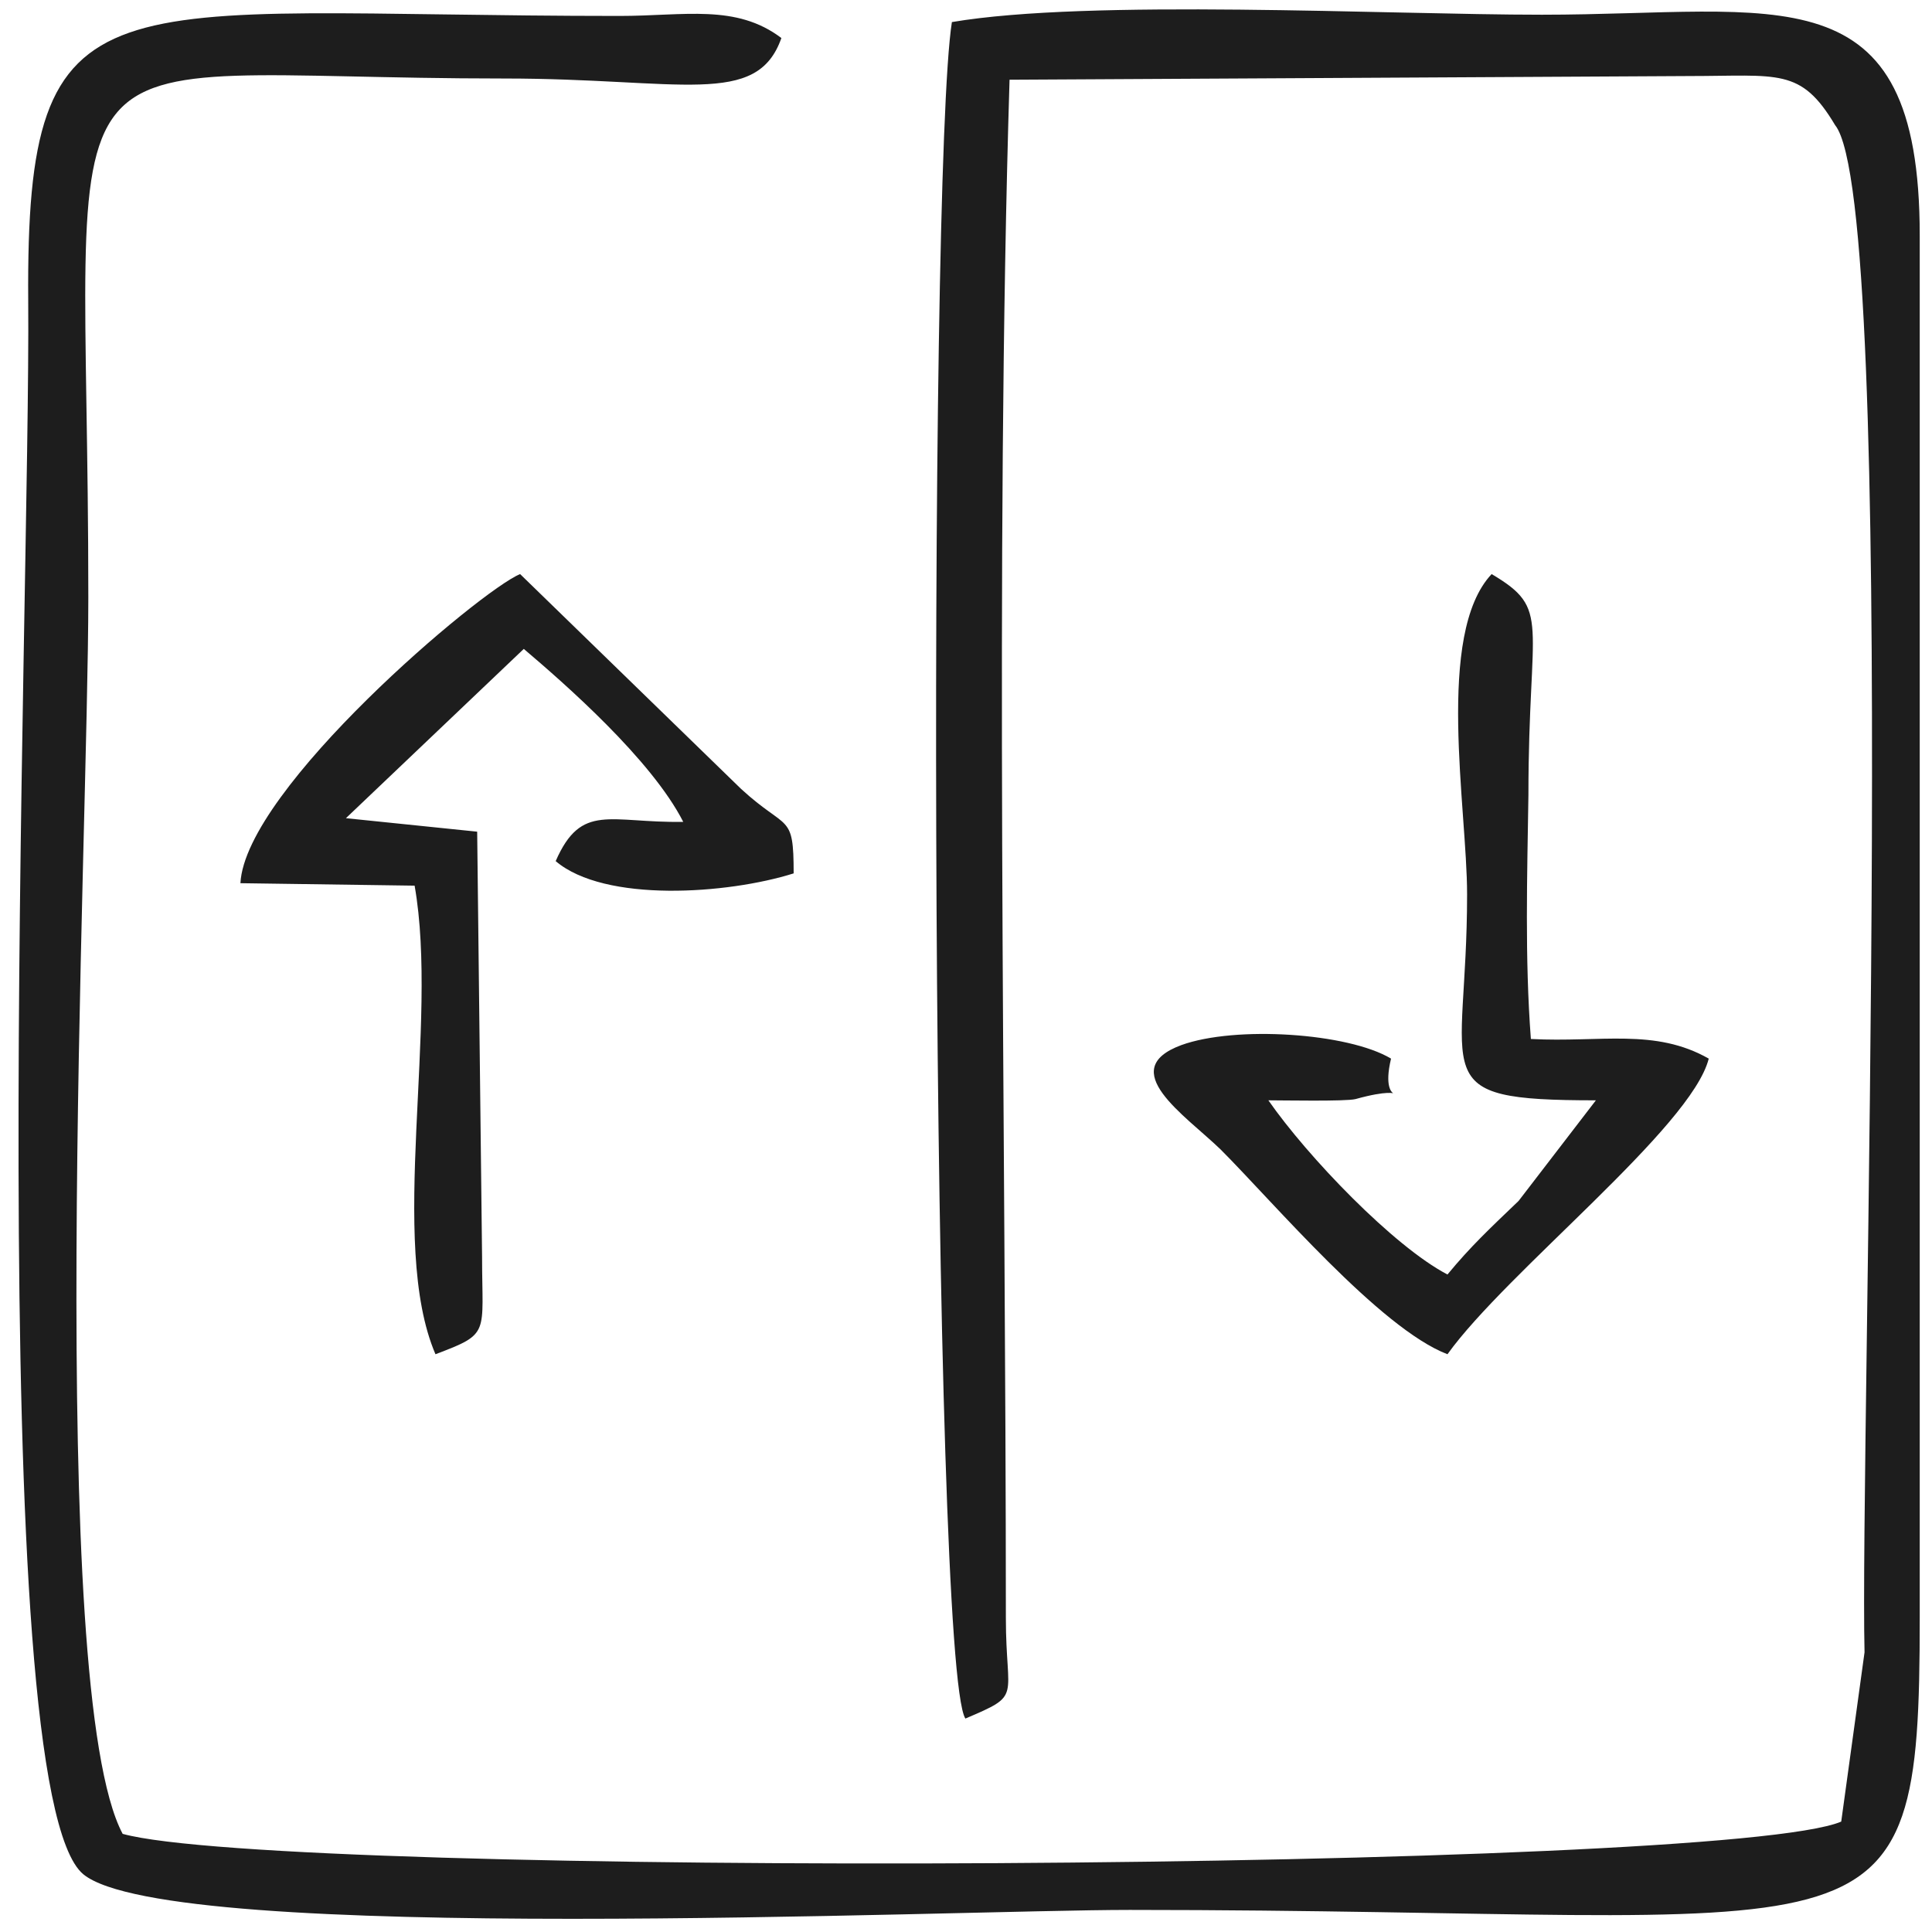
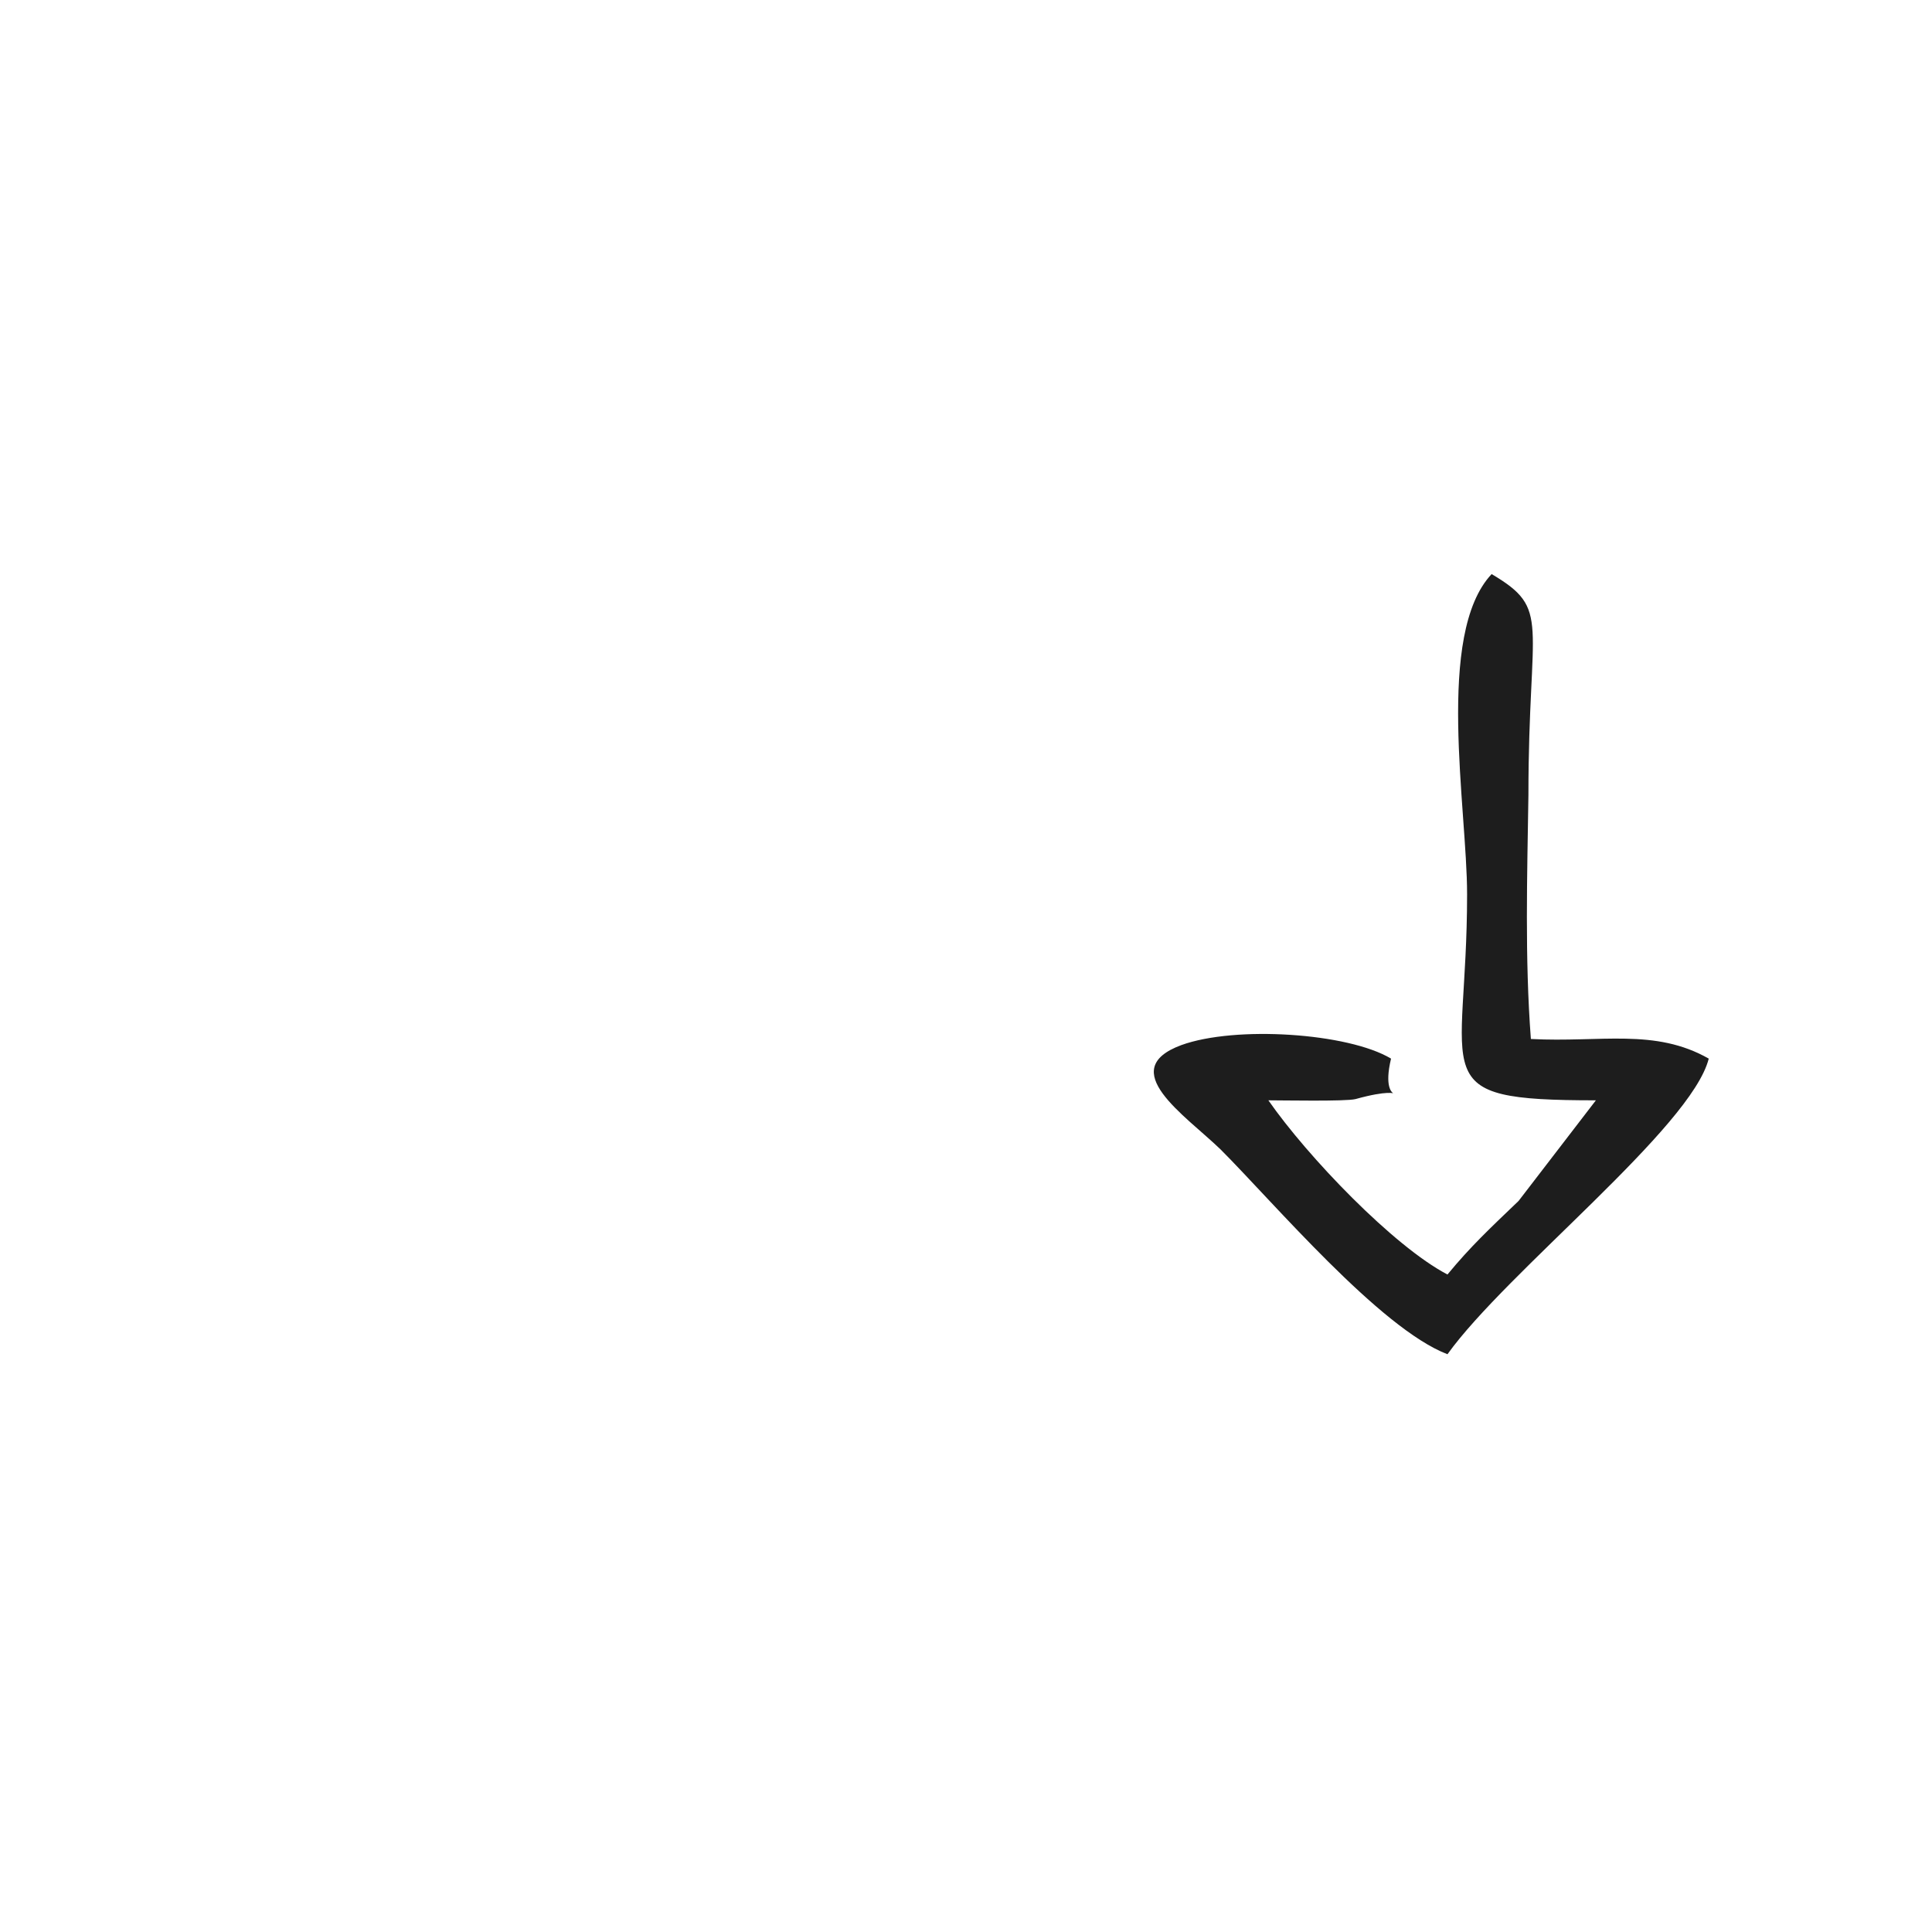
<svg xmlns="http://www.w3.org/2000/svg" xml:space="preserve" width="1.575in" height="1.575in" version="1.1" style="shape-rendering:geometricPrecision; text-rendering:geometricPrecision; image-rendering:optimizeQuality; fill-rule:evenodd; clip-rule:evenodd" viewBox="0 0 1575 1575">
  <defs>
    <style type="text/css">
   
    .fil0 {fill:#1D1D1D}
   
  </style>
  </defs>
  <g id="Layer_x0020_1">
-     <path class="fil0" d="M100 1495c-63,-118 -28,-810 -28,-1008 0,-486 -54,-423 339,-423 144,0 206,24 226,-33 -37,-28 -79,-18 -132,-18 -421,0 -484,-41 -482,232 2,247 -38,1215 45,1283 71,58 707,29 853,29 614,0 644,56 644,-238l0 -1127c0,-218 -115,-180 -308,-180 -127,0 -369,-13 -481,6 -20,126 -17,1340 11,1383 47,-20 33,-15 33,-82 0,-399 -9,-863 3,-1254l554 -3c73,0 91,-7 119,40 52,64 20,1077 24,1245l-19 138c-96,41 -1271,46 -1401,10z" />
-     <path class="fil0" d="M1134 863c-35,-21 -127,-27 -171,-11 -54,20 3,57 32,85 43,43 130,146 185,167 48,-67 199,-185 213,-241 -44,-25 -88,-13 -145,-16 -5,-66 -3,-133 -2,-199 0,-143 19,-151 -30,-180 -46,49 -20,191 -20,261 0,151 -37,168 105,168l-63 82c-24,23 -39,37 -58,60 -44,-23 -114,-96 -146,-142 11,0 63,1 71,-1 54,-15 18,13 29,-33z" />
-     <path class="fil0" d="M427 529c33,28 104,90 130,141 -60,1 -83,-16 -104,32 40,34 140,27 194,10 0,-50 -5,-34 -43,-69l-180 -175c-32,13 -224,175 -228,252l142 2c20,113 -22,291 17,382 45,-17 38,-16 38,-79l-4 -347 -107 -11 145 -138z" />
+     <path class="fil0" d="M1134 863c-35,-21 -127,-27 -171,-11 -54,20 3,57 32,85 43,43 130,146 185,167 48,-67 199,-185 213,-241 -44,-25 -88,-13 -145,-16 -5,-66 -3,-133 -2,-199 0,-143 19,-151 -30,-180 -46,49 -20,191 -20,261 0,151 -37,168 105,168l-63 82c-24,23 -39,37 -58,60 -44,-23 -114,-96 -146,-142 11,0 63,1 71,-1 54,-15 18,13 29,-33" />
  </g>
</svg>